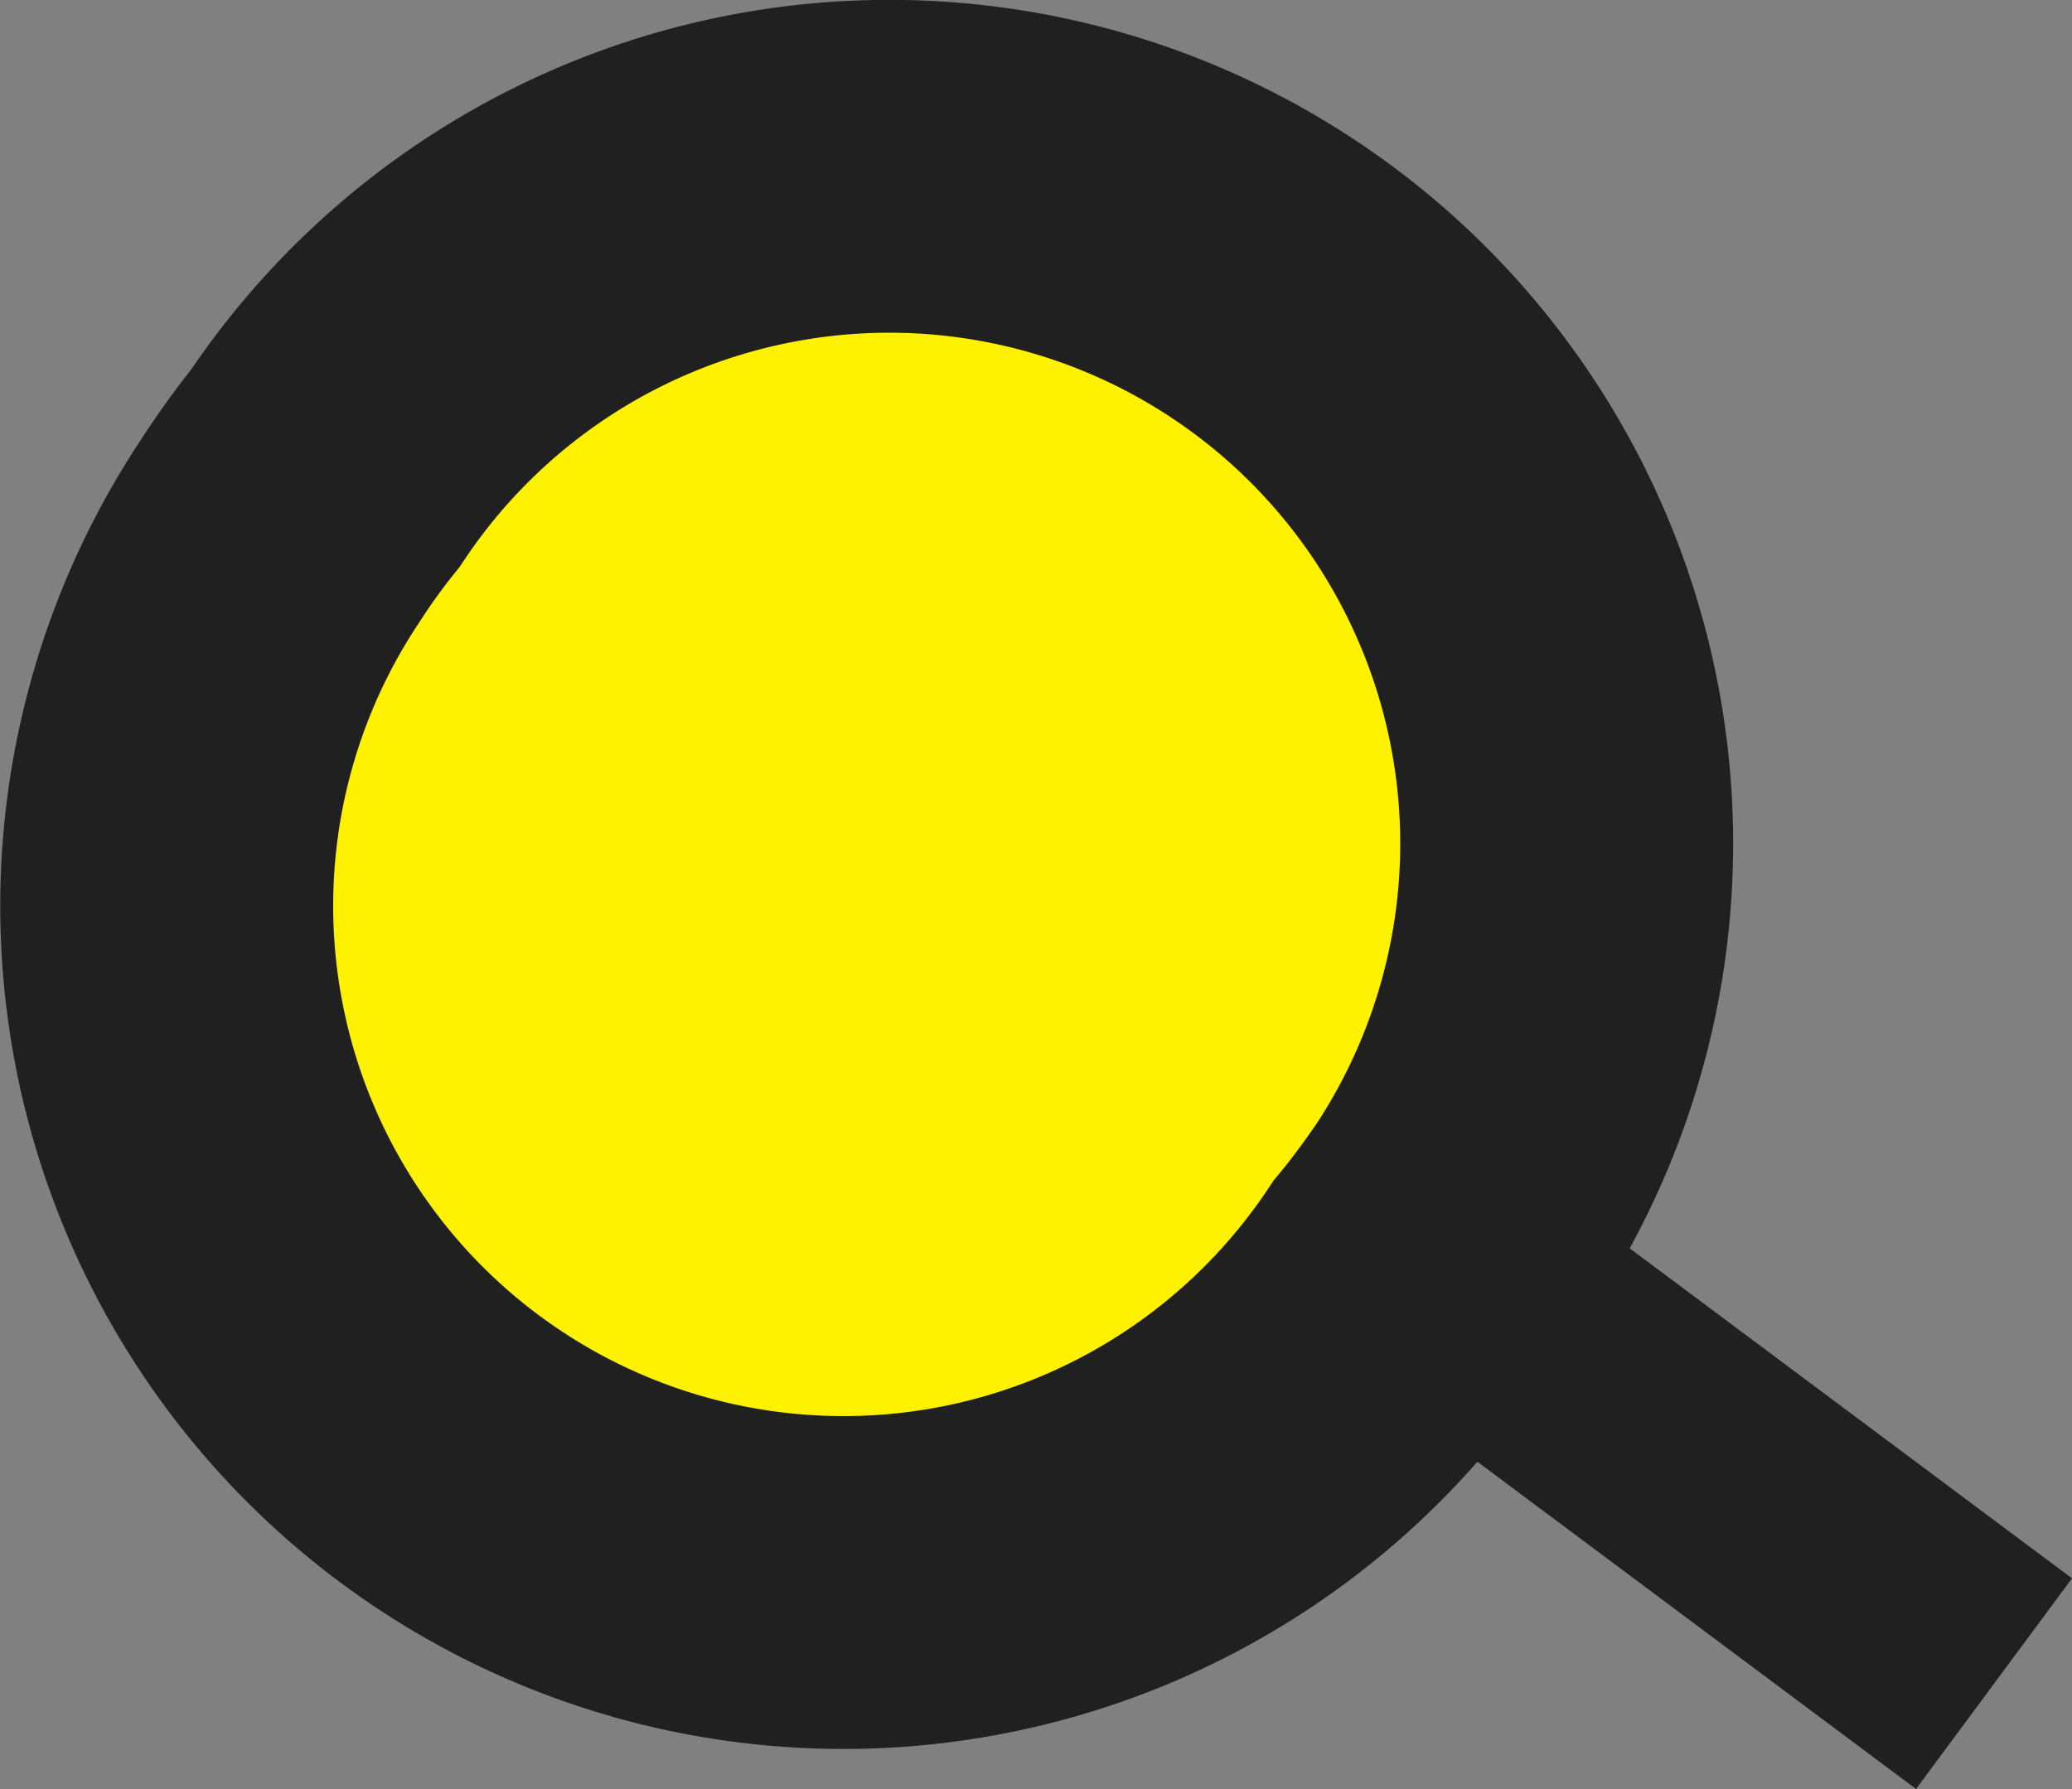
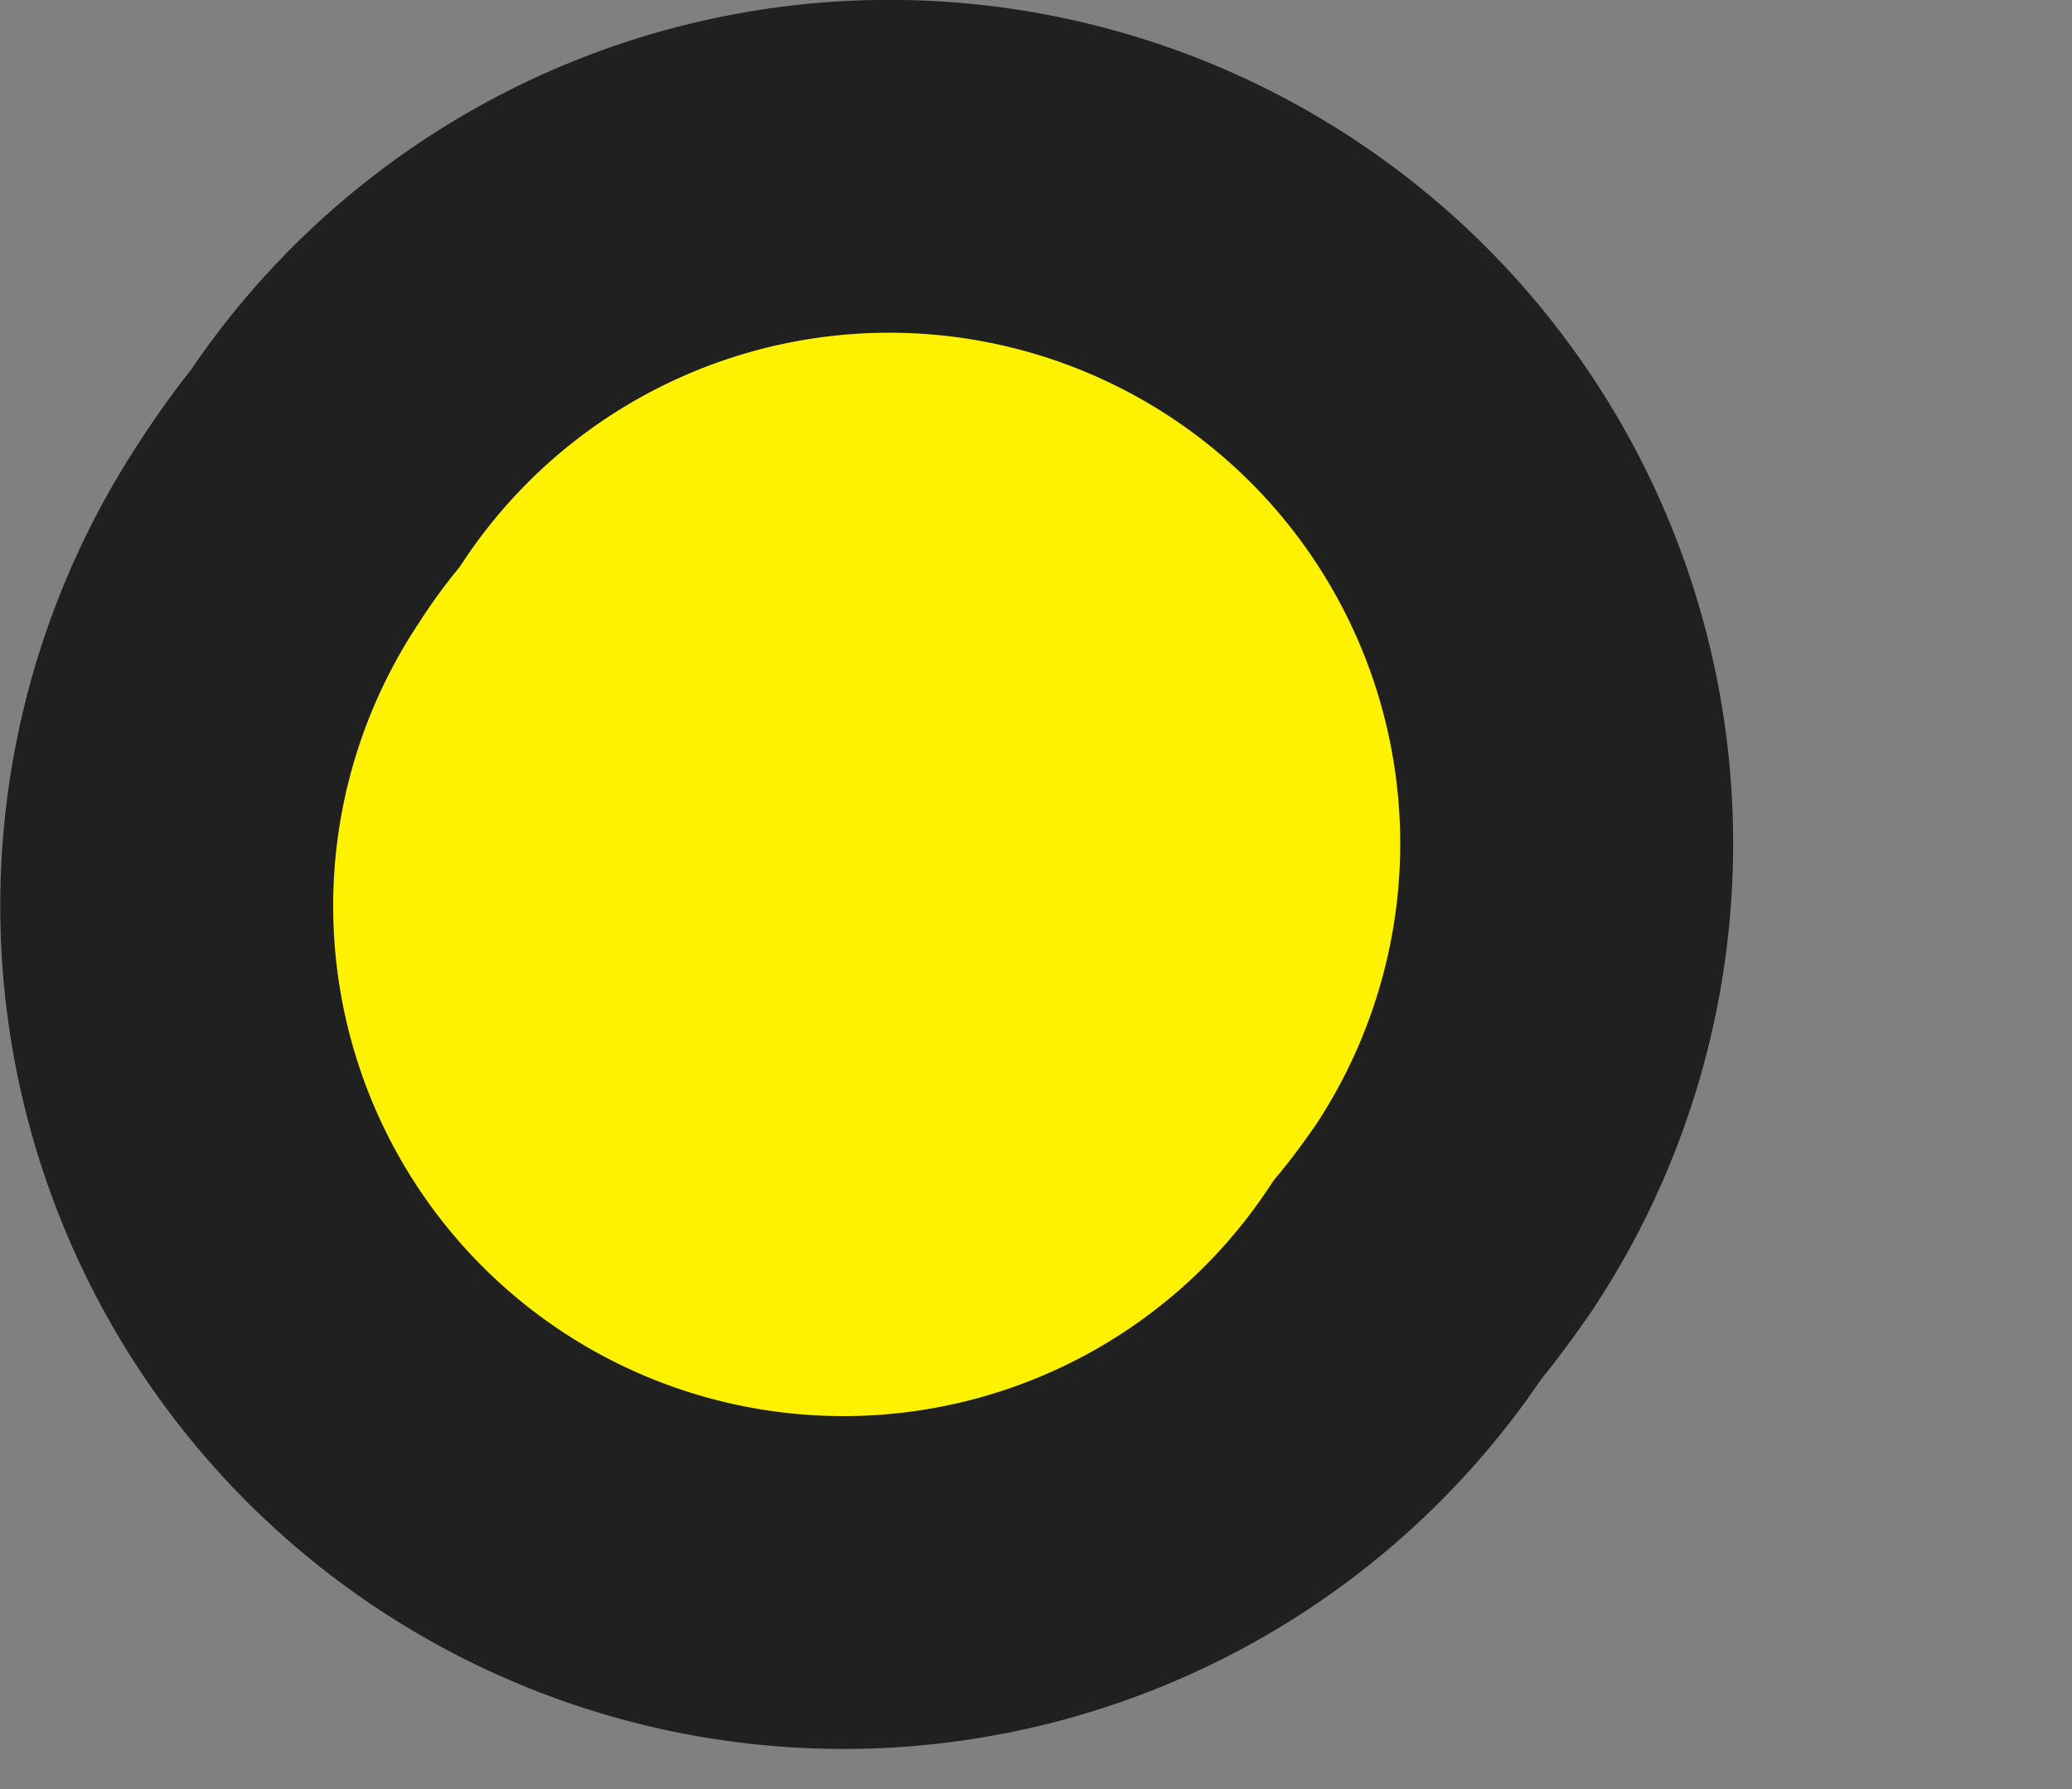
<svg xmlns="http://www.w3.org/2000/svg" viewBox="0 0 32.55 28.11">
  <rect x="0" y="0" width="32.55" height="28.11" fill="#808080" stroke="none" />
  <defs>
    <style>.cls-1{fill:#202020;}.cls-2{fill:#fff200;stroke:#202020;stroke-miterlimit:10;stroke-width:5.23px;}</style>
  </defs>
  <title>Asset 10</title>
  <g id="Layer_2" data-name="Layer 2">
    <g id="Layer_1-2" data-name="Layer 1">
      <g id="Layer_1-2-2" data-name="Layer 1-2">
        <g id="Layer_1-2-2-2" data-name="Layer 1-2-2">
-           <polygon class="cls-1" points="30.1 28.11 17.49 18.7 19.94 15.39 32.55 24.8 30.1 28.11" />
          <path class="cls-2" d="M22.11,20.11A10.63,10.63,0,1,1,4.39,8.36a11.47,11.47,0,0,1,.72-1A10.64,10.64,0,0,1,22.83,19.15C22.6,19.48,22.36,19.81,22.11,20.11Z" />
        </g>
      </g>
    </g>
  </g>
</svg>